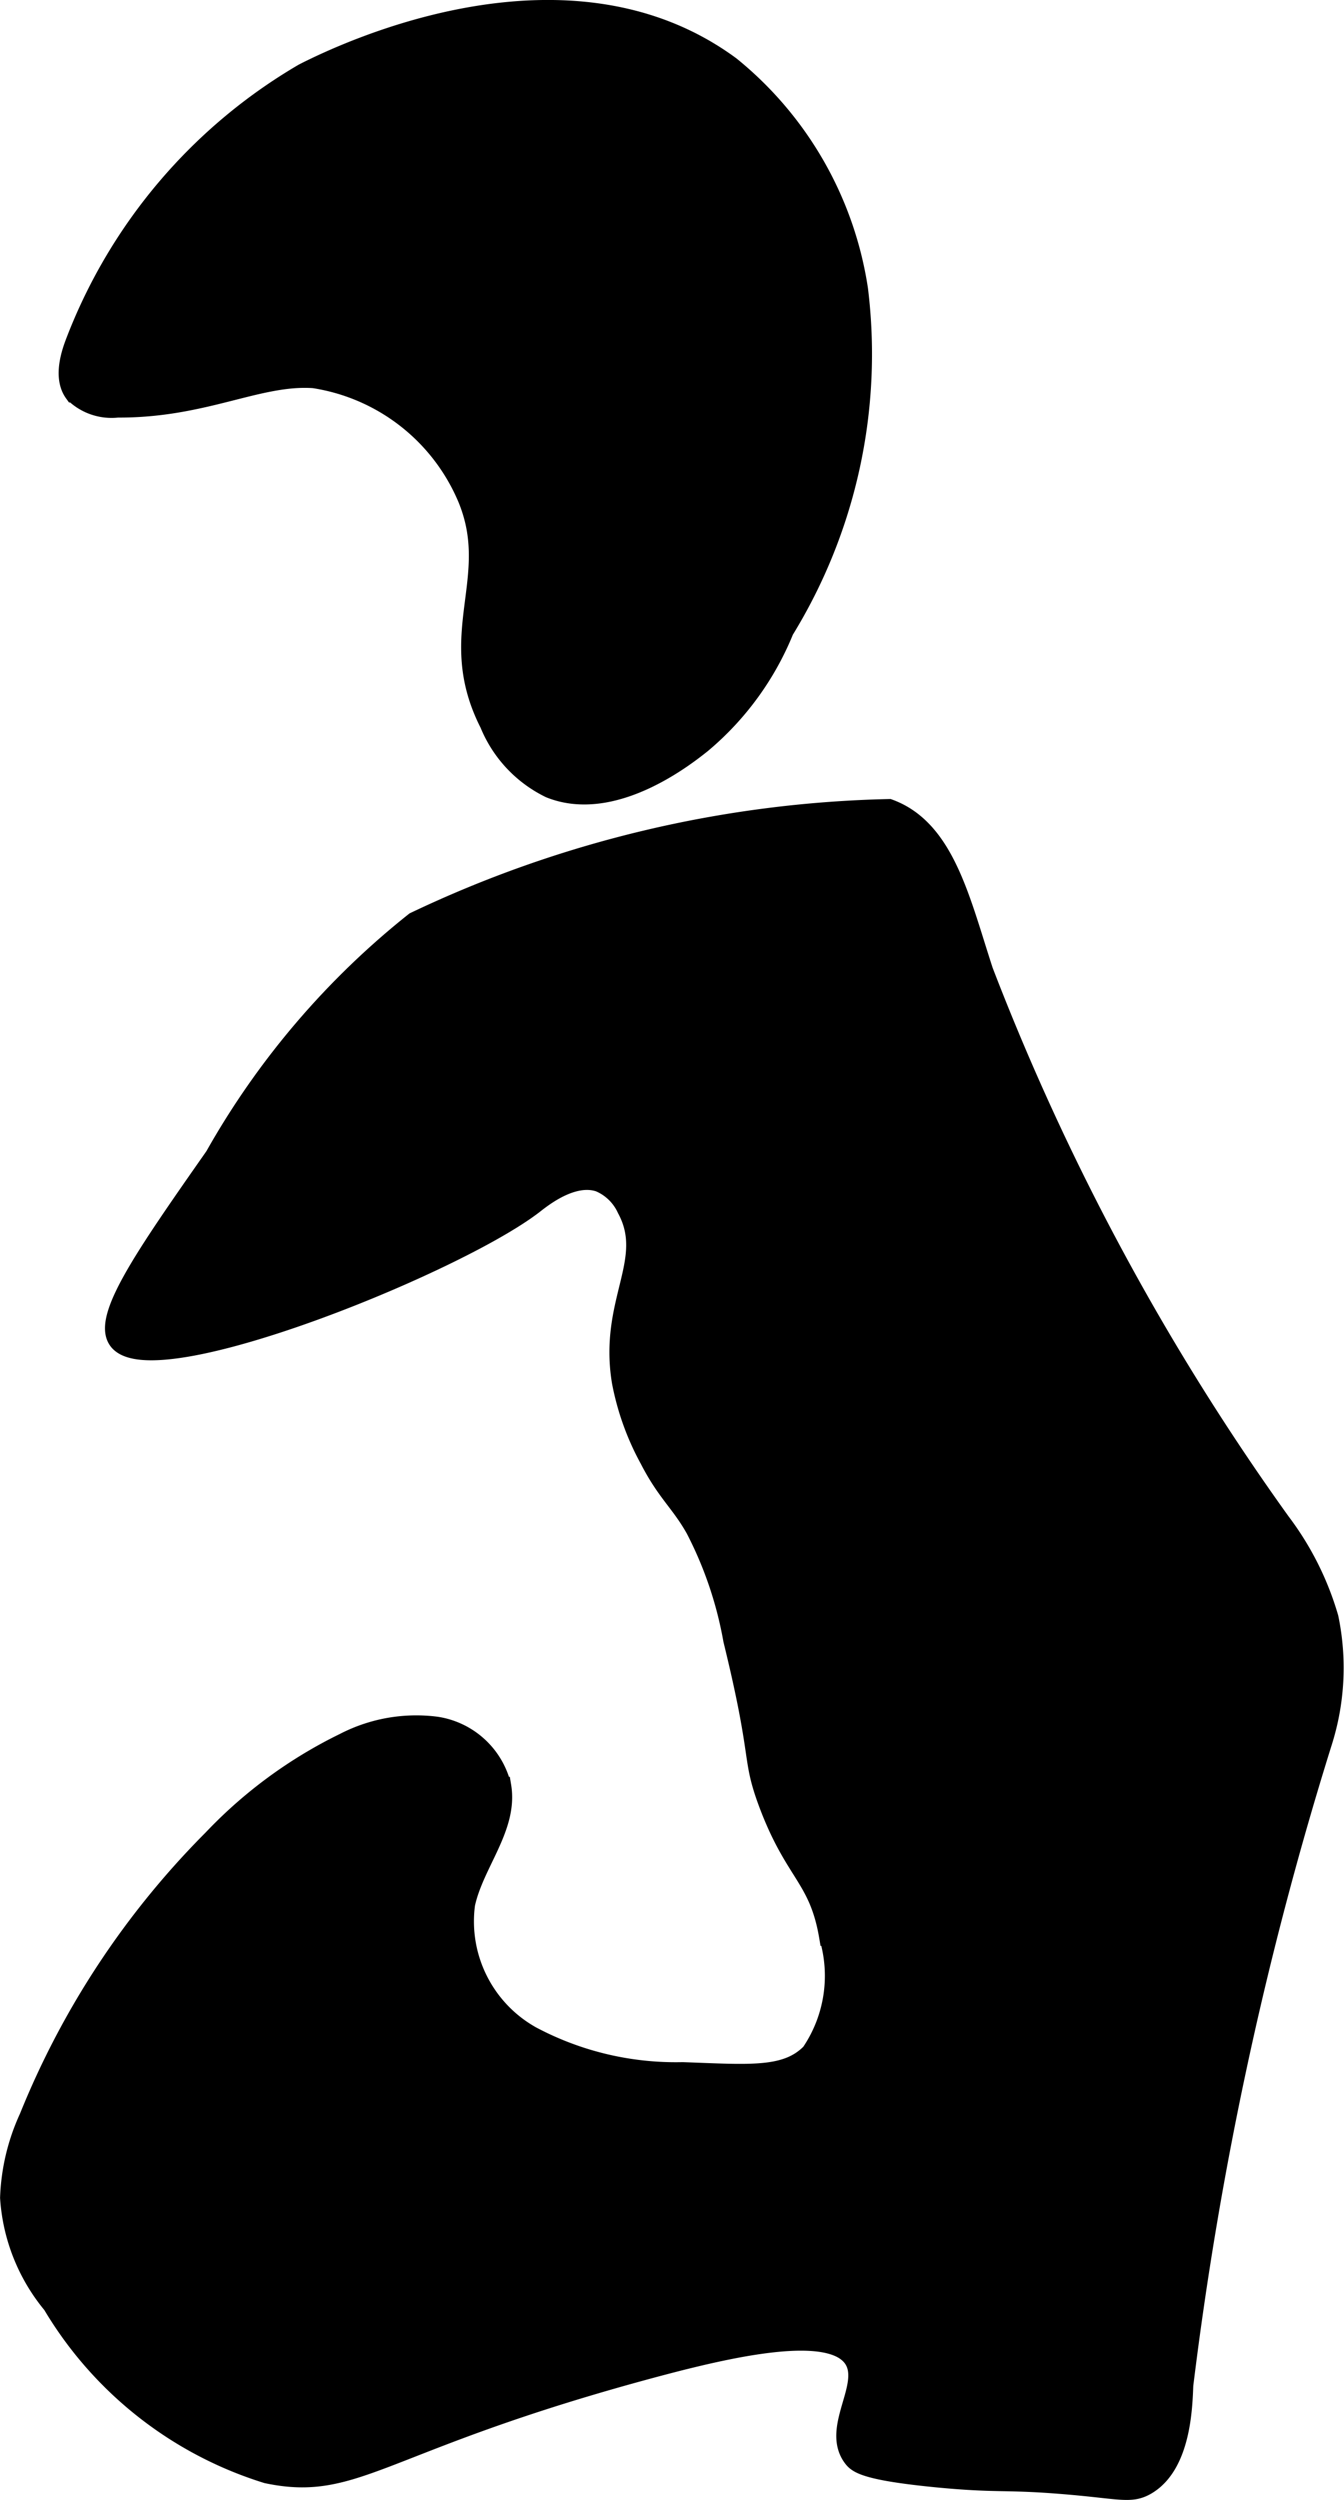
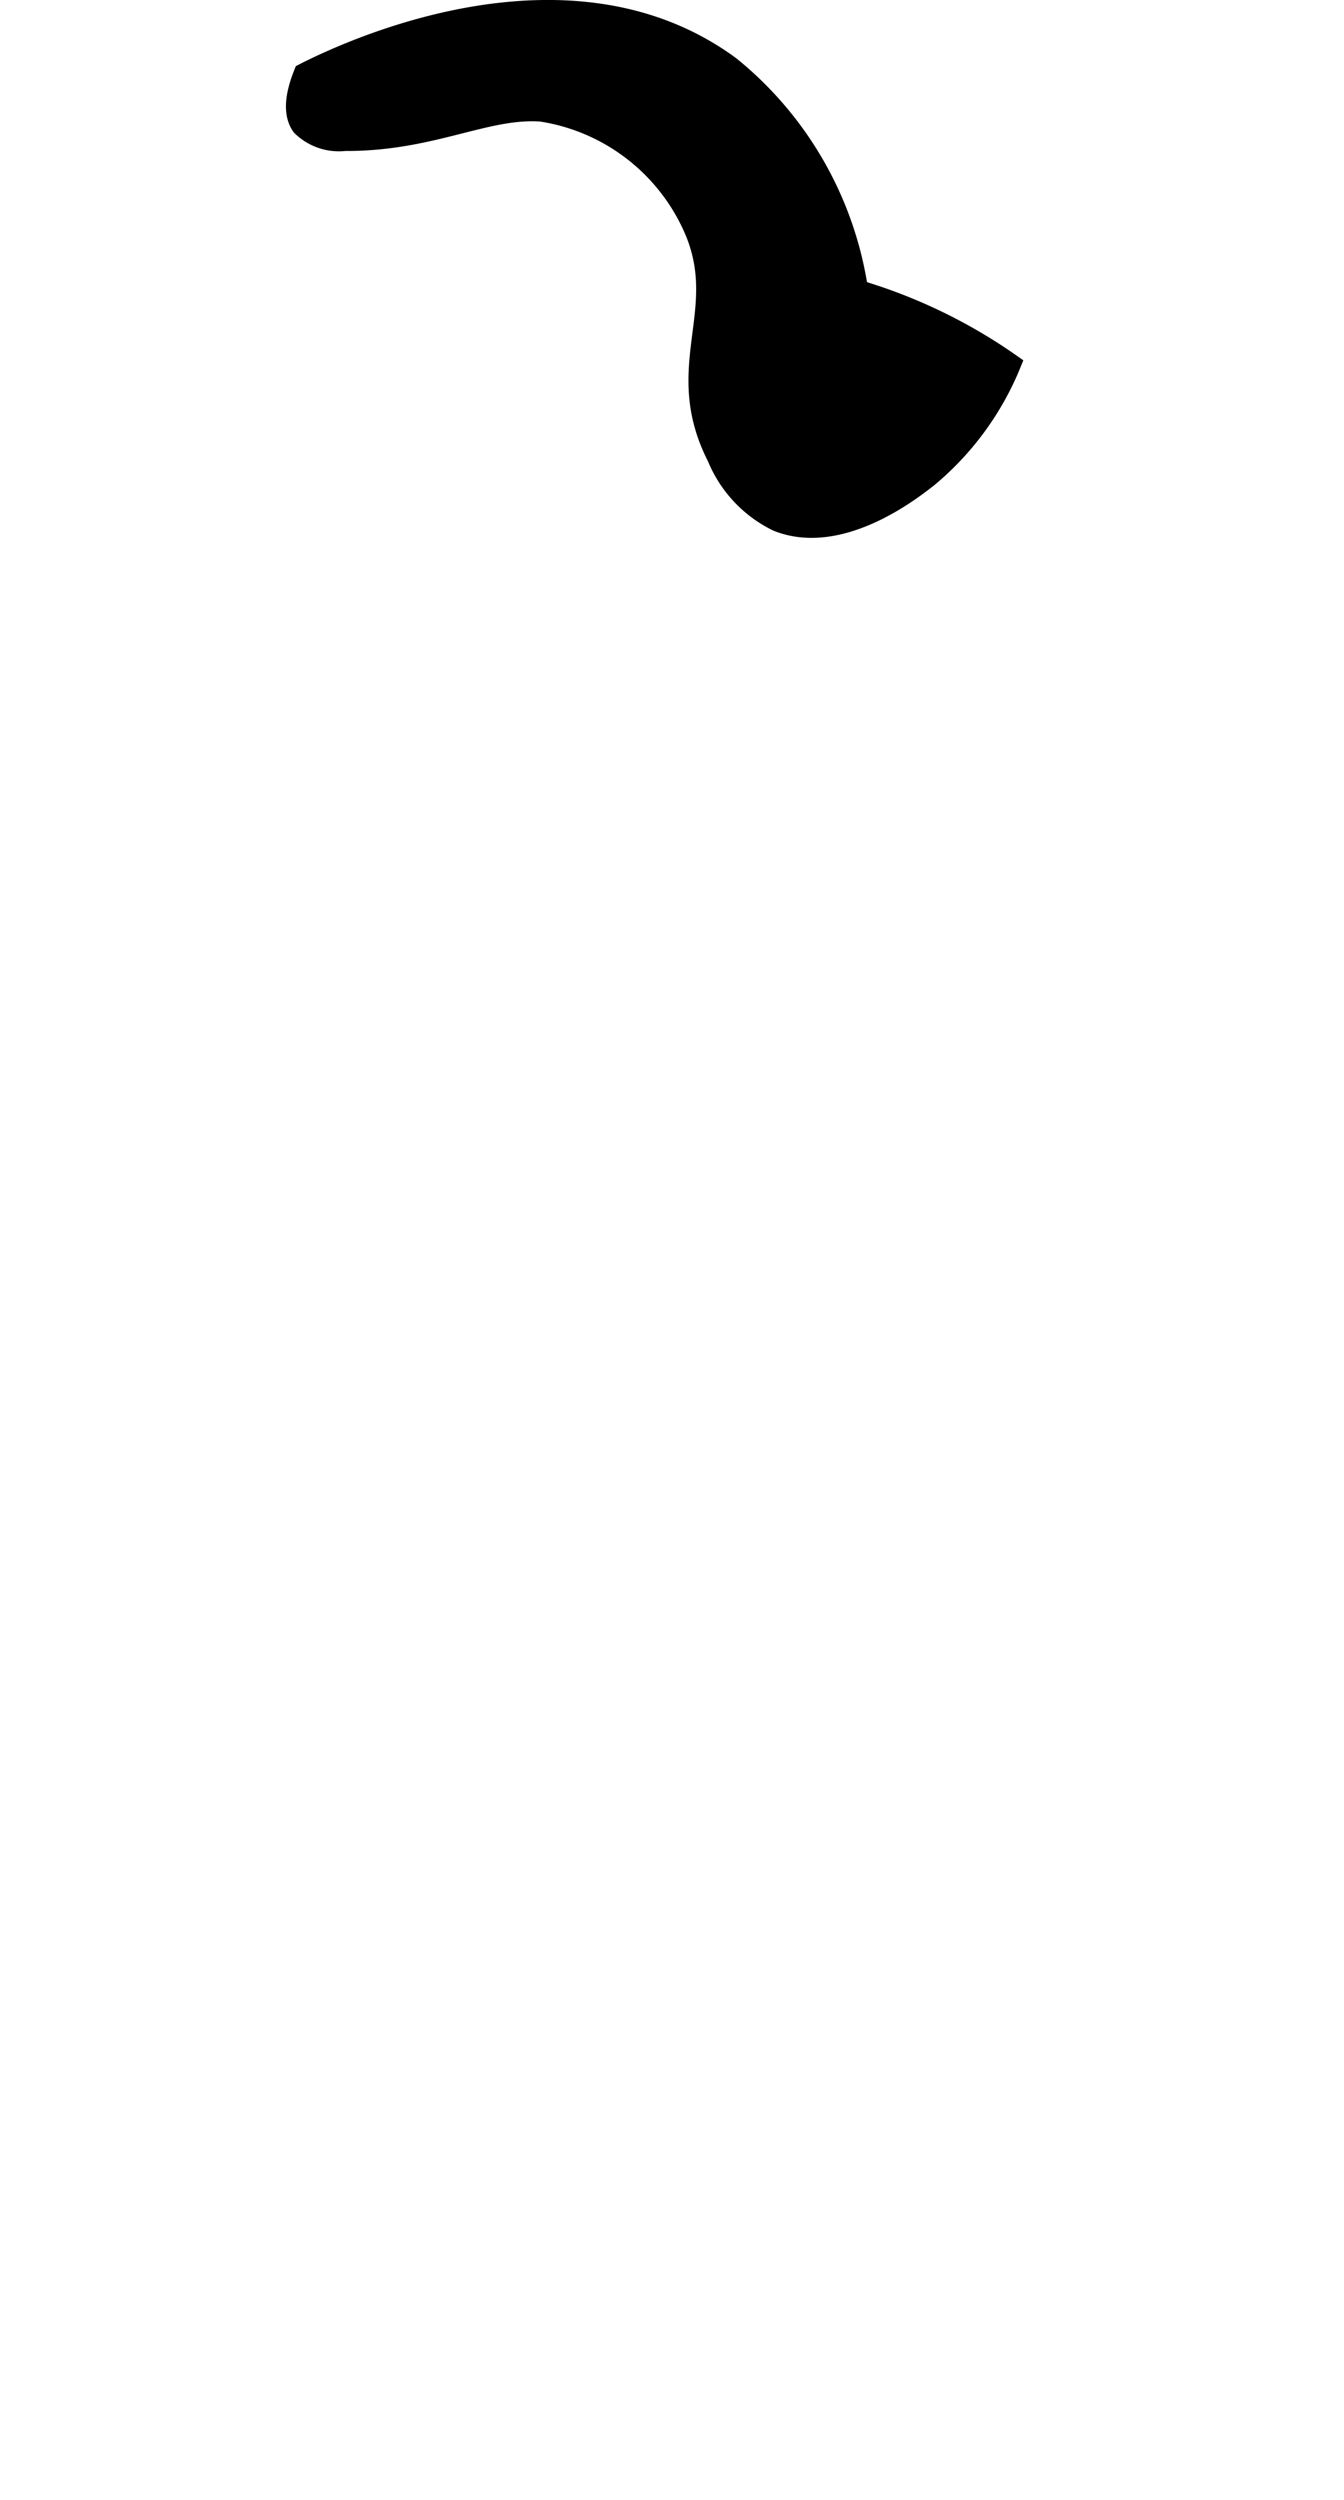
<svg xmlns="http://www.w3.org/2000/svg" version="1.1" width="3.746mm" height="6.963mm" viewBox="0 0 10.618 19.739">
  <defs>
    <style type="text/css">
      .a {
        stroke: #000;
        stroke-miterlimit: 10;
        stroke-width: 0.15px;
      }
    </style>
  </defs>
-   <path class="a" d="M1.694,9.129C1.143,9.916.793,10.416.936,10.589c.291.353,2.662-.603,3.279-1.077.067-.052.308-.248.52-.176a.411.411,0,0,1,.214.208c.223.411-.146.732-.04,1.367a2.078,2.078,0,0,0,.22.612c.135.263.244.339.362.548a3.059,3.059,0,0,1,.298.878c.234.955.14.915.278,1.287.21.563.399.585.479,1.053a1.081,1.081,0,0,1-.141.919c-.193.197-.477.168-1.012.149a2.427,2.427,0,0,1-1.193-.283,1.034,1.034,0,0,1-.522-1.039c.069-.322.34-.606.286-.931a.628.628,0,0,0-.518-.475,1.24,1.24,0,0,0-.726.128A3.623,3.623,0,0,0,1.677,14.522,6.619,6.619,0,0,0,.226,16.719a1.652,1.652,0,0,0-.151.634,1.468,1.468,0,0,0,.336.843,3.012,3.012,0,0,0,1.697,1.337c.715.15.896-.255,3.032-.83.617-.166,1.432-.356,1.605-.072.128.211-.182.543-.009.774.037.049.104.105.67.16.468.045.524.016.958.05.479.037.564.083.692.01.279-.161.29-.621.297-.793a28.687,28.687,0,0,1,1.099-5.083A1.938,1.938,0,0,0,10.5,12.773a2.33,2.33,0,0,0-.38-.756A19.385,19.385,0,0,1,7.772,7.667c-.183-.559-.304-1.121-.748-1.283a9.181,9.181,0,0,0-3.749.892A6.349,6.349,0,0,0,1.694,9.129Z" />
-   <path class="a" d="M2.396.576A4.201,4.201,0,0,0,.6,2.681c-.035.089-.111.292-.017.422a.425.425,0,0,0,.346.119c.685.004,1.113-.263,1.55-.232a1.574,1.574,0,0,1,1.211.943c.266.64-.186,1.073.175,1.782a.981.981,0,0,0,.479.511c.501.201,1.073-.252,1.201-.354a2.292,2.292,0,0,0,.652-.895A4.164,4.164,0,0,0,6.783,2.286,2.81,2.81,0,0,0,5.773.521C4.496-.42,2.758.391,2.396.576Z" />
+   <path class="a" d="M2.396.576c-.035.089-.111.292-.017.422a.425.425,0,0,0,.346.119c.685.004,1.113-.263,1.55-.232a1.574,1.574,0,0,1,1.211.943c.266.64-.186,1.073.175,1.782a.981.981,0,0,0,.479.511c.501.201,1.073-.252,1.201-.354a2.292,2.292,0,0,0,.652-.895A4.164,4.164,0,0,0,6.783,2.286,2.81,2.81,0,0,0,5.773.521C4.496-.42,2.758.391,2.396.576Z" />
</svg>